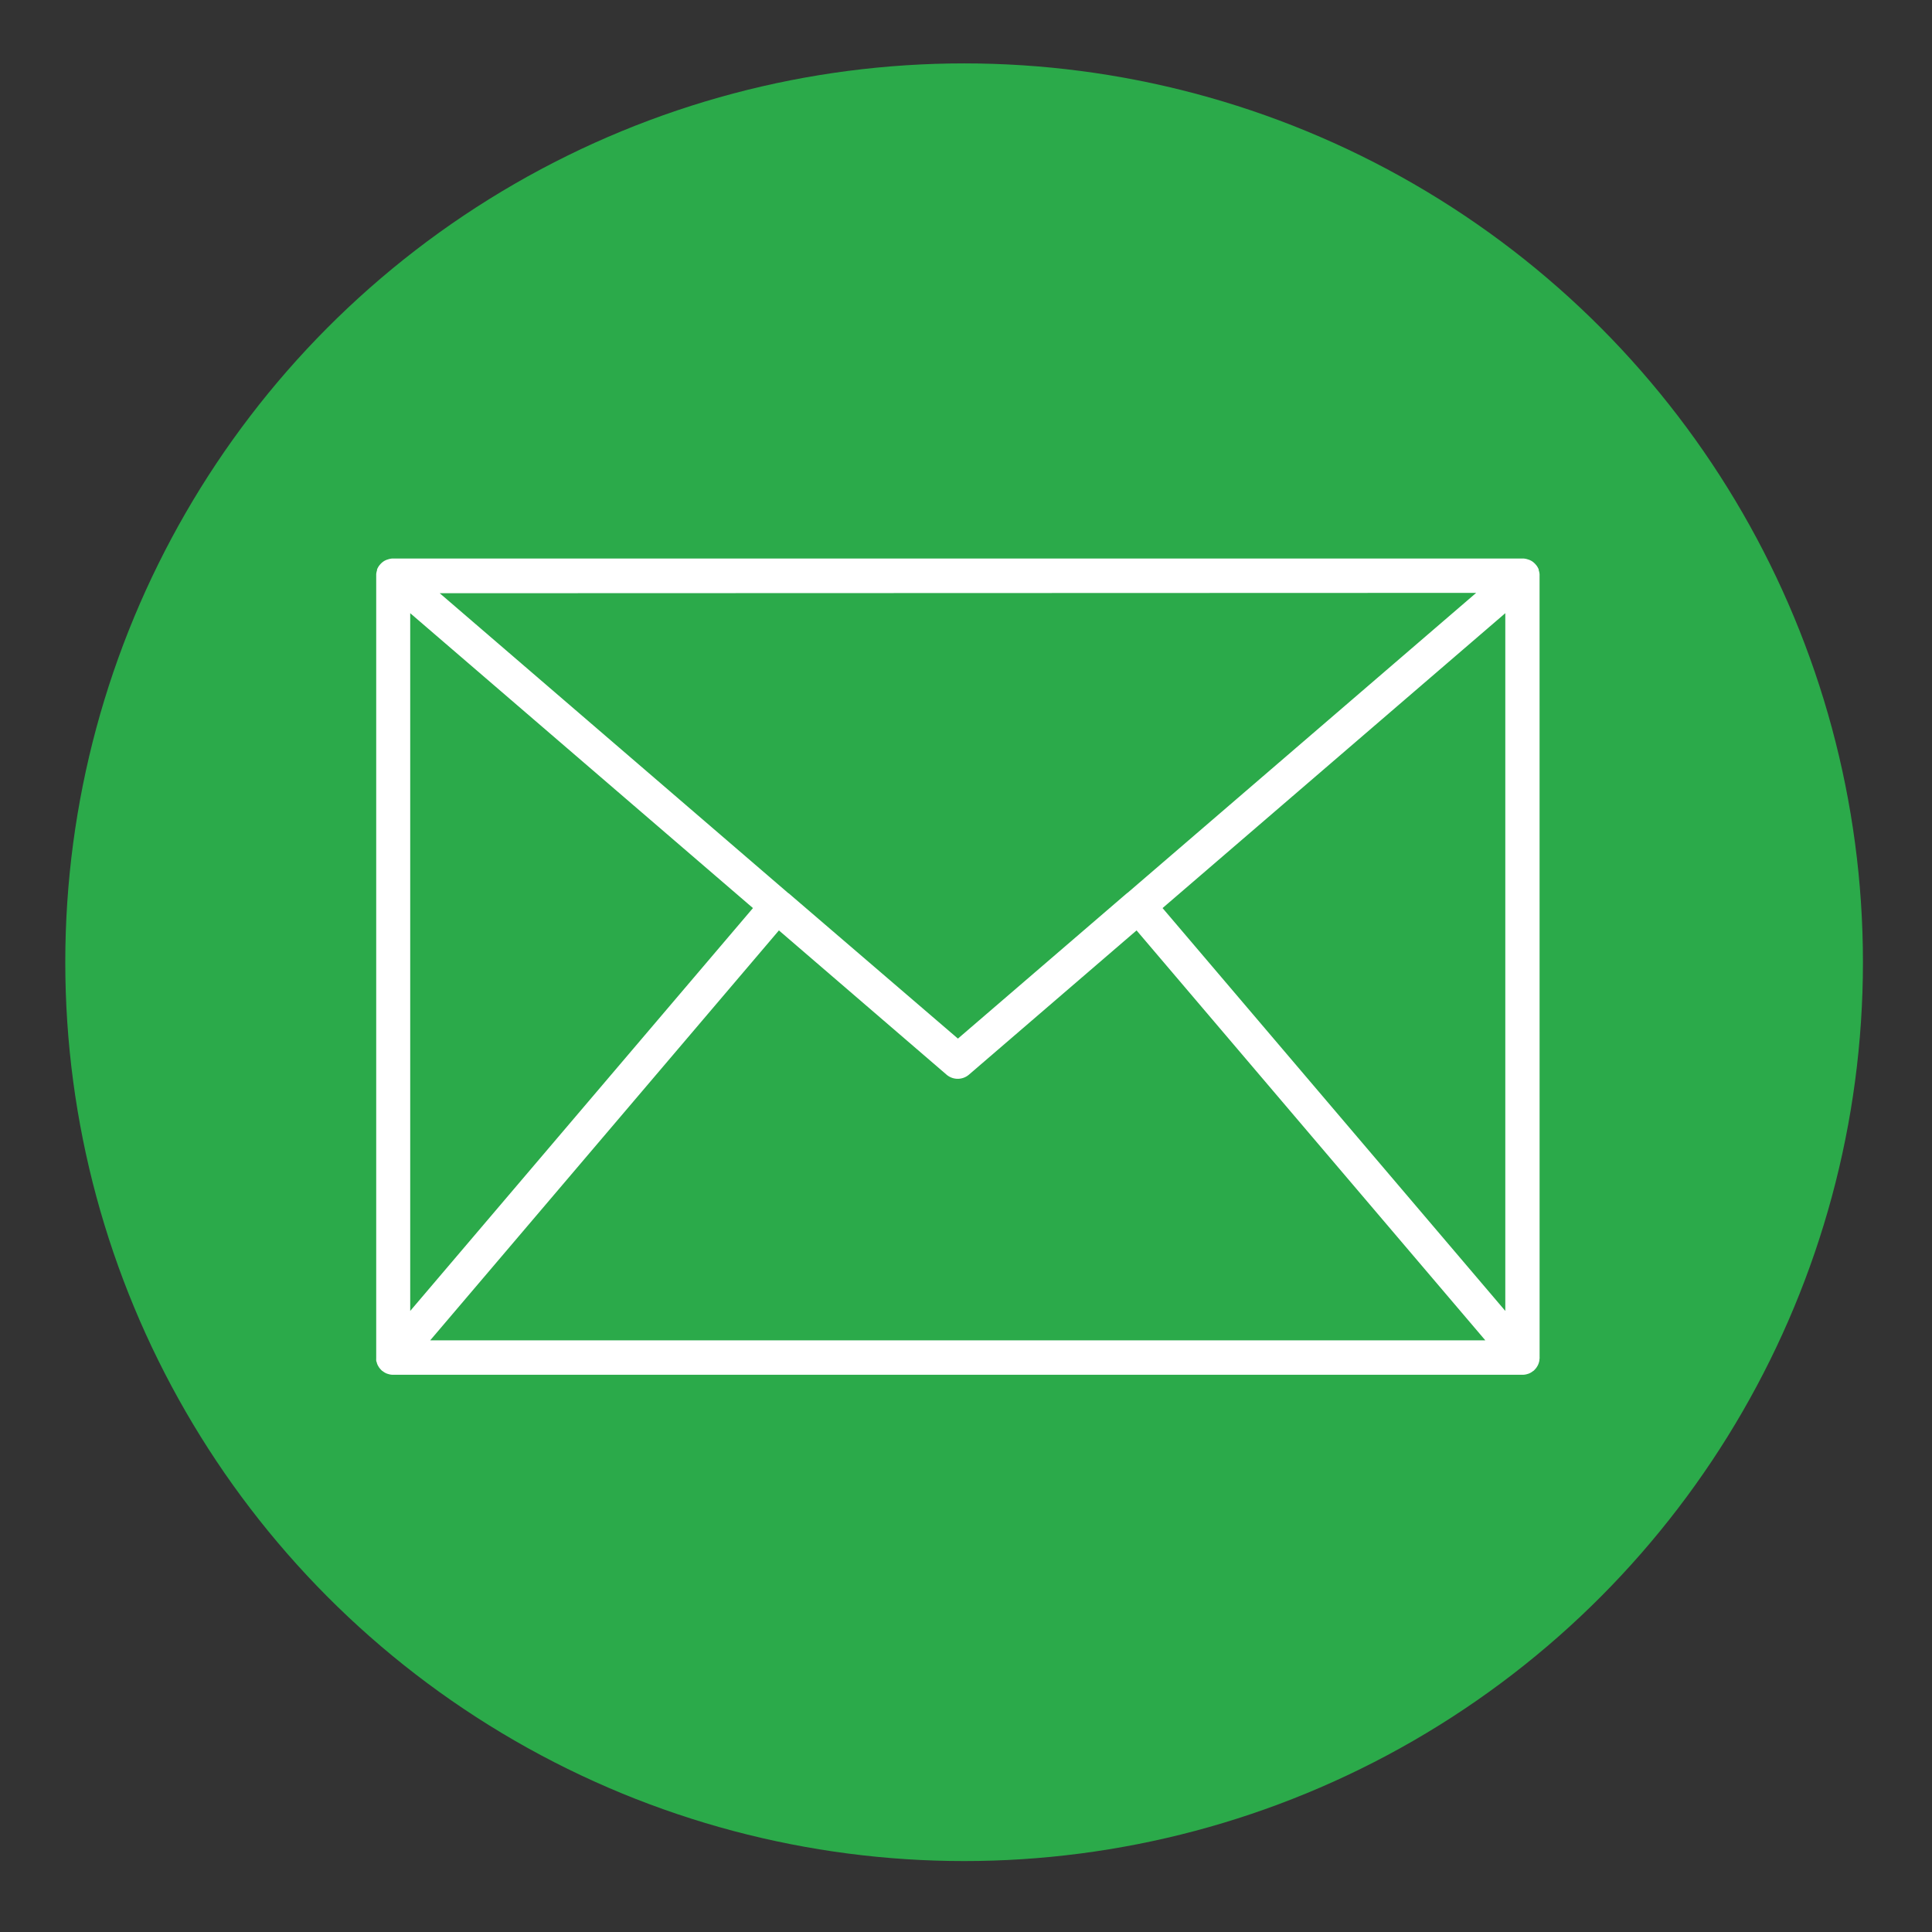
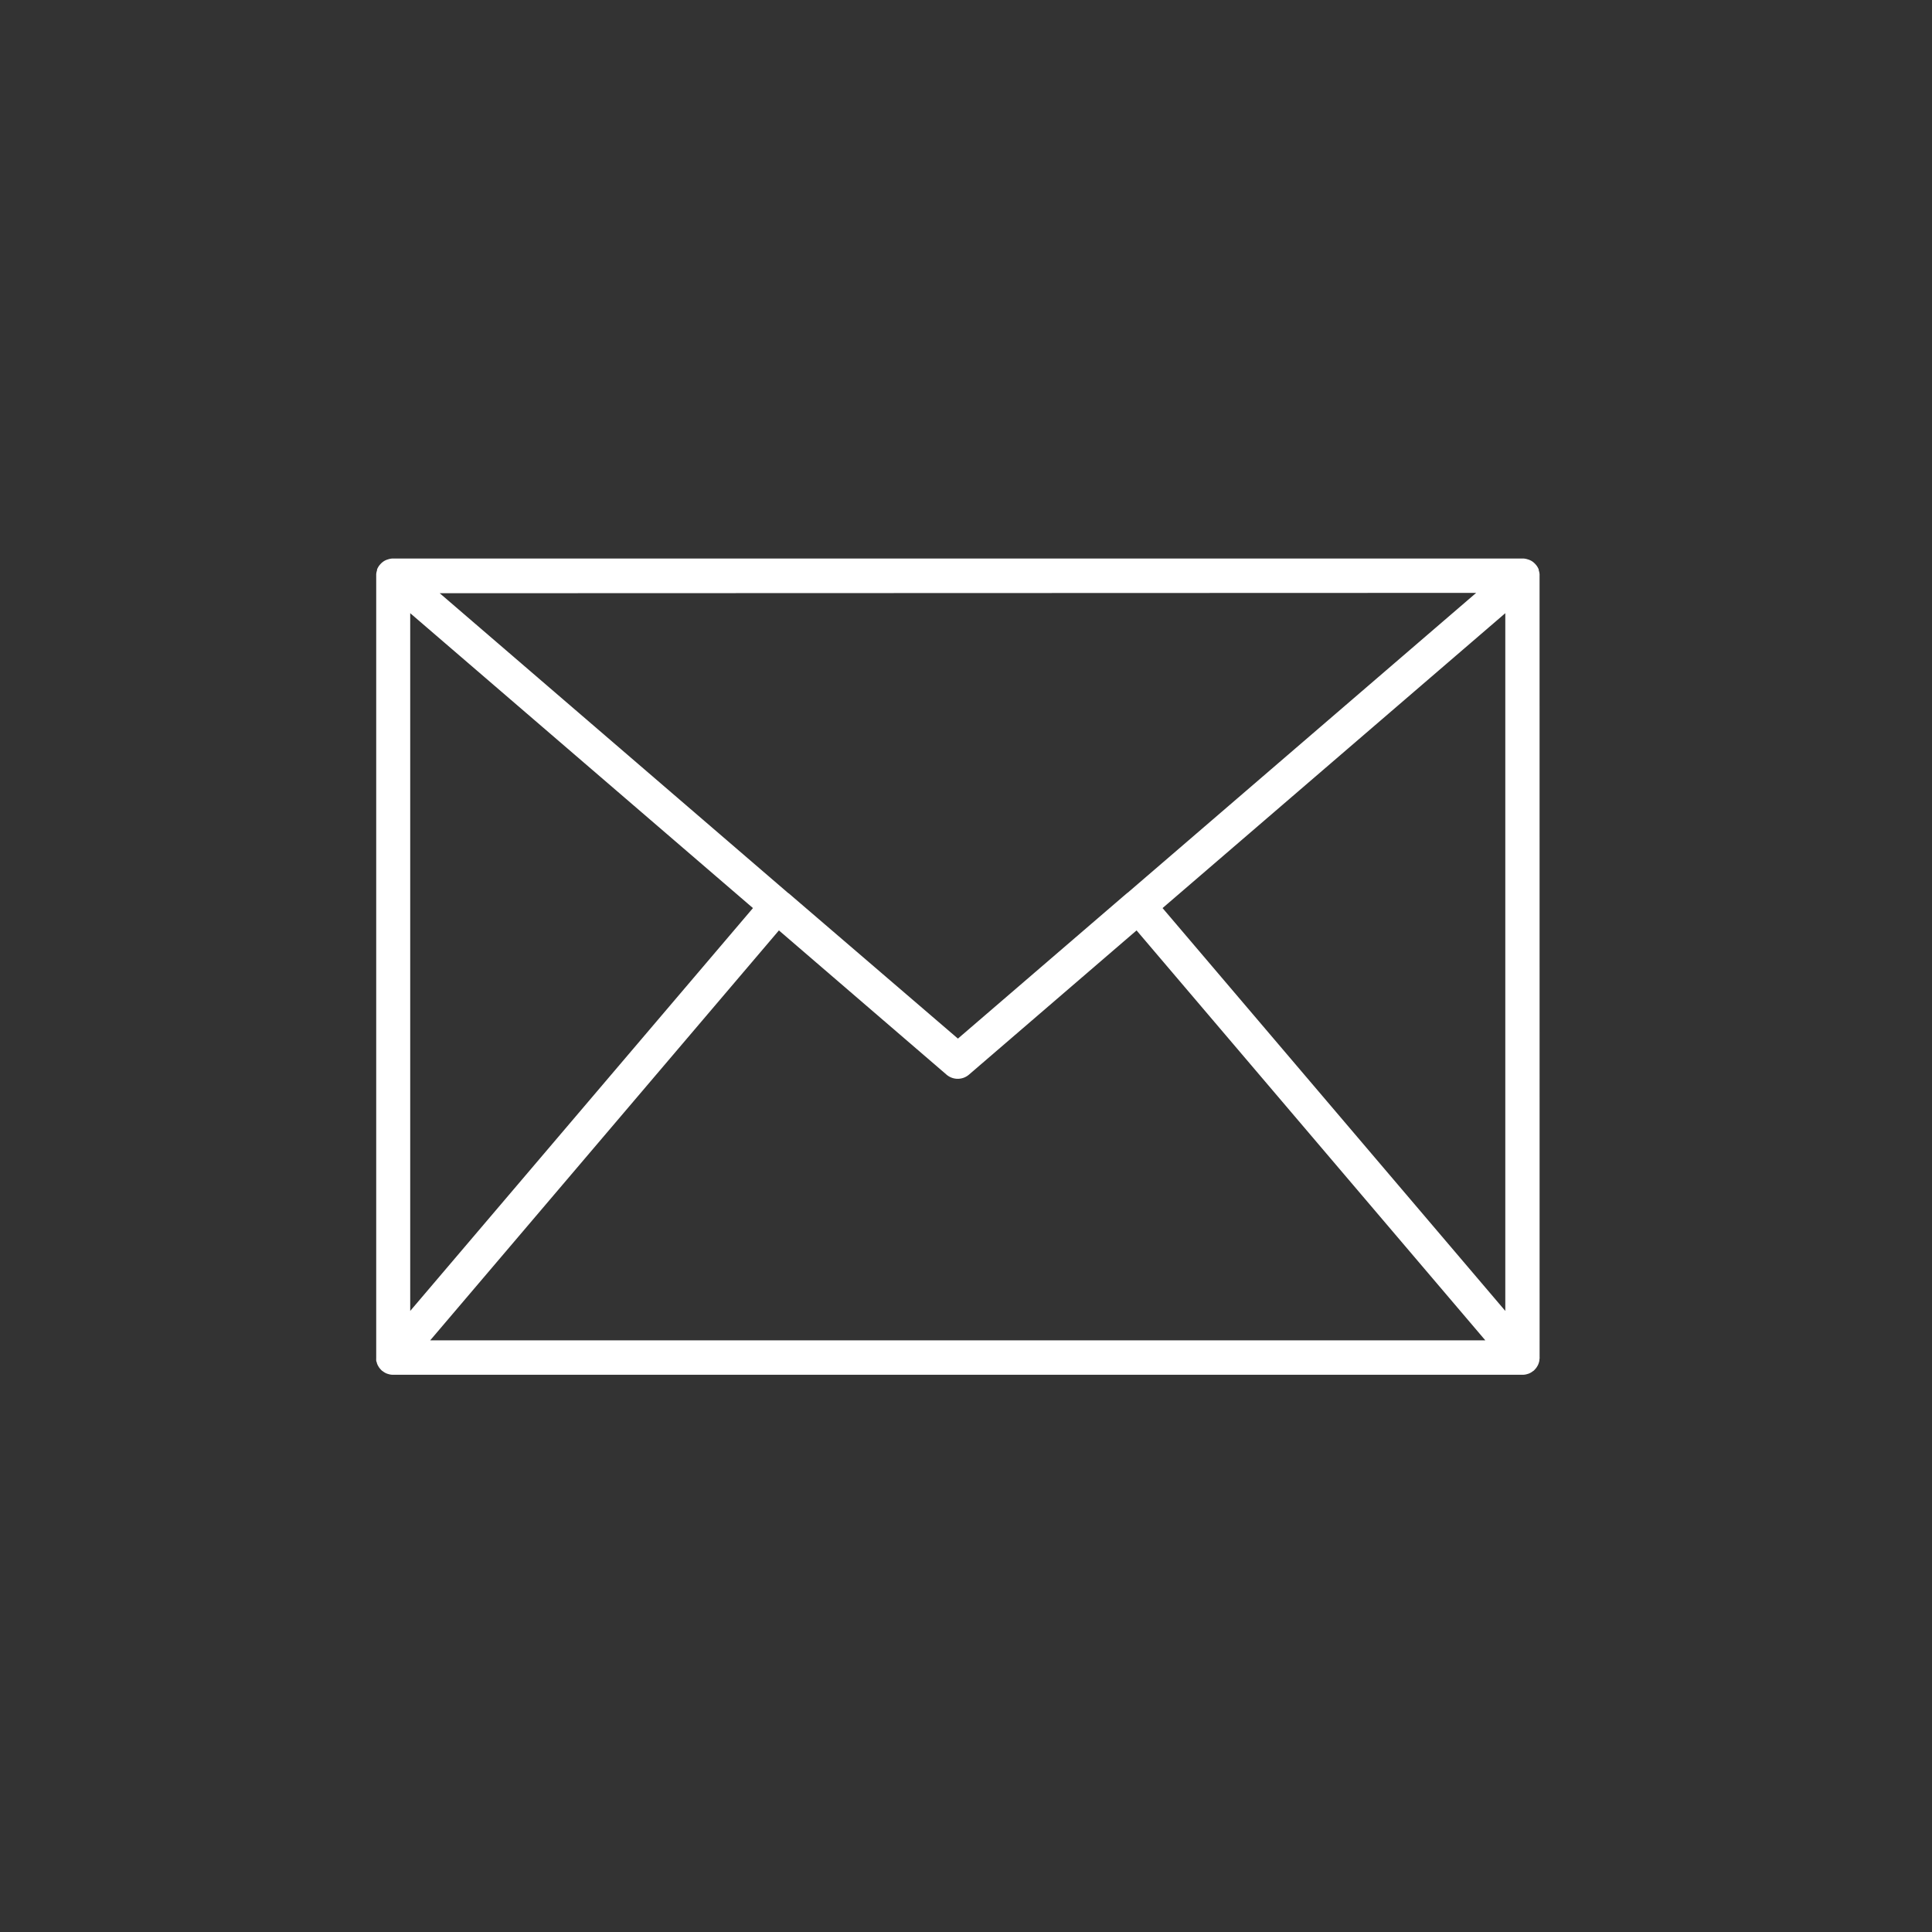
<svg xmlns="http://www.w3.org/2000/svg" id="eMail" viewBox="0 0 512 512">
  <rect x="0" y="0" width="512" height="512" fill="#333333" stroke="none" />
  <defs>
    <style>.cls-1{fill:none;}.cls-2{clip-path:url(#clip-path);}.cls-3{fill:#2baa4a;}.cls-4{fill:#fff;}</style>
    <clipPath id="clip-path">
      <rect class="cls-1" x="-0.5" y="-1" width="512" height="512" />
    </clipPath>
  </defs>
  <g class="cls-2">
-     <circle class="cls-3" cx="255.5" cy="255" r="238.2" />
-   </g>
+     </g>
  <path class="cls-4" d="M408,152.57a.68.68,0,0,0,0-.14,1.94,1.94,0,0,0,0-.24,4.08,4.08,0,0,0-.22-1.06.8.8,0,0,0,0-.15s0,0,0-.06a4.78,4.78,0,0,0-.59-1.06l-.17-.2a4.54,4.54,0,0,0-.81-.77l-.09-.07a4.17,4.17,0,0,0-1.08-.53l-.26-.08a4.29,4.29,0,0,0-1.24-.2H104.16a4.29,4.29,0,0,0-1.24.2l-.26.08a4.17,4.17,0,0,0-1.08.53l-.09.07a4.54,4.54,0,0,0-.81.77l-.17.2a4.78,4.78,0,0,0-.59,1.06s0,0,0,.06a.8.8,0,0,0,0,.15,4.08,4.08,0,0,0-.22,1.06l0,.24s0,.09,0,.14V359.79c0,.06,0,.12,0,.18a4.28,4.28,0,0,0,0,.49c0,.13,0,.26.07.39s.09.31.14.47l.14.36a5.05,5.05,0,0,0,.25.45c.06.1.12.2.19.3a4.12,4.12,0,0,0,.33.4,3.45,3.45,0,0,0,.26.28c.06.05.1.11.15.15s.1.05.14.08a4.51,4.51,0,0,0,1.18.69l.27.08a4.18,4.18,0,0,0,1.27.22l.09,0H403.48l.09,0a4.18,4.18,0,0,0,1.27-.22l.27-.08a4.51,4.51,0,0,0,1.18-.69.91.91,0,0,0,.13-.08c.06,0,.1-.1.16-.15a3.45,3.45,0,0,0,.26-.28,4.12,4.12,0,0,0,.33-.4c.07-.1.13-.2.19-.3a5.05,5.05,0,0,0,.25-.45l.14-.36c.05-.16.1-.31.14-.47s.05-.26.07-.39,0-.33.05-.49,0-.12,0-.18Zm-201.58,94,44.39,38.2a4.57,4.57,0,0,0,6,0l44.39-38.2,92.43,108.64H114ZM108.71,347.41V162.5l90.83,78.15ZM308.09,240.65l90.83-78.15V347.41Zm83.11-83.53-92.42,79.52,0,0s0,0-.05,0l-44.87,38.6L209,236.73l0,0-.05,0-92.42-79.52Z" />
</svg>